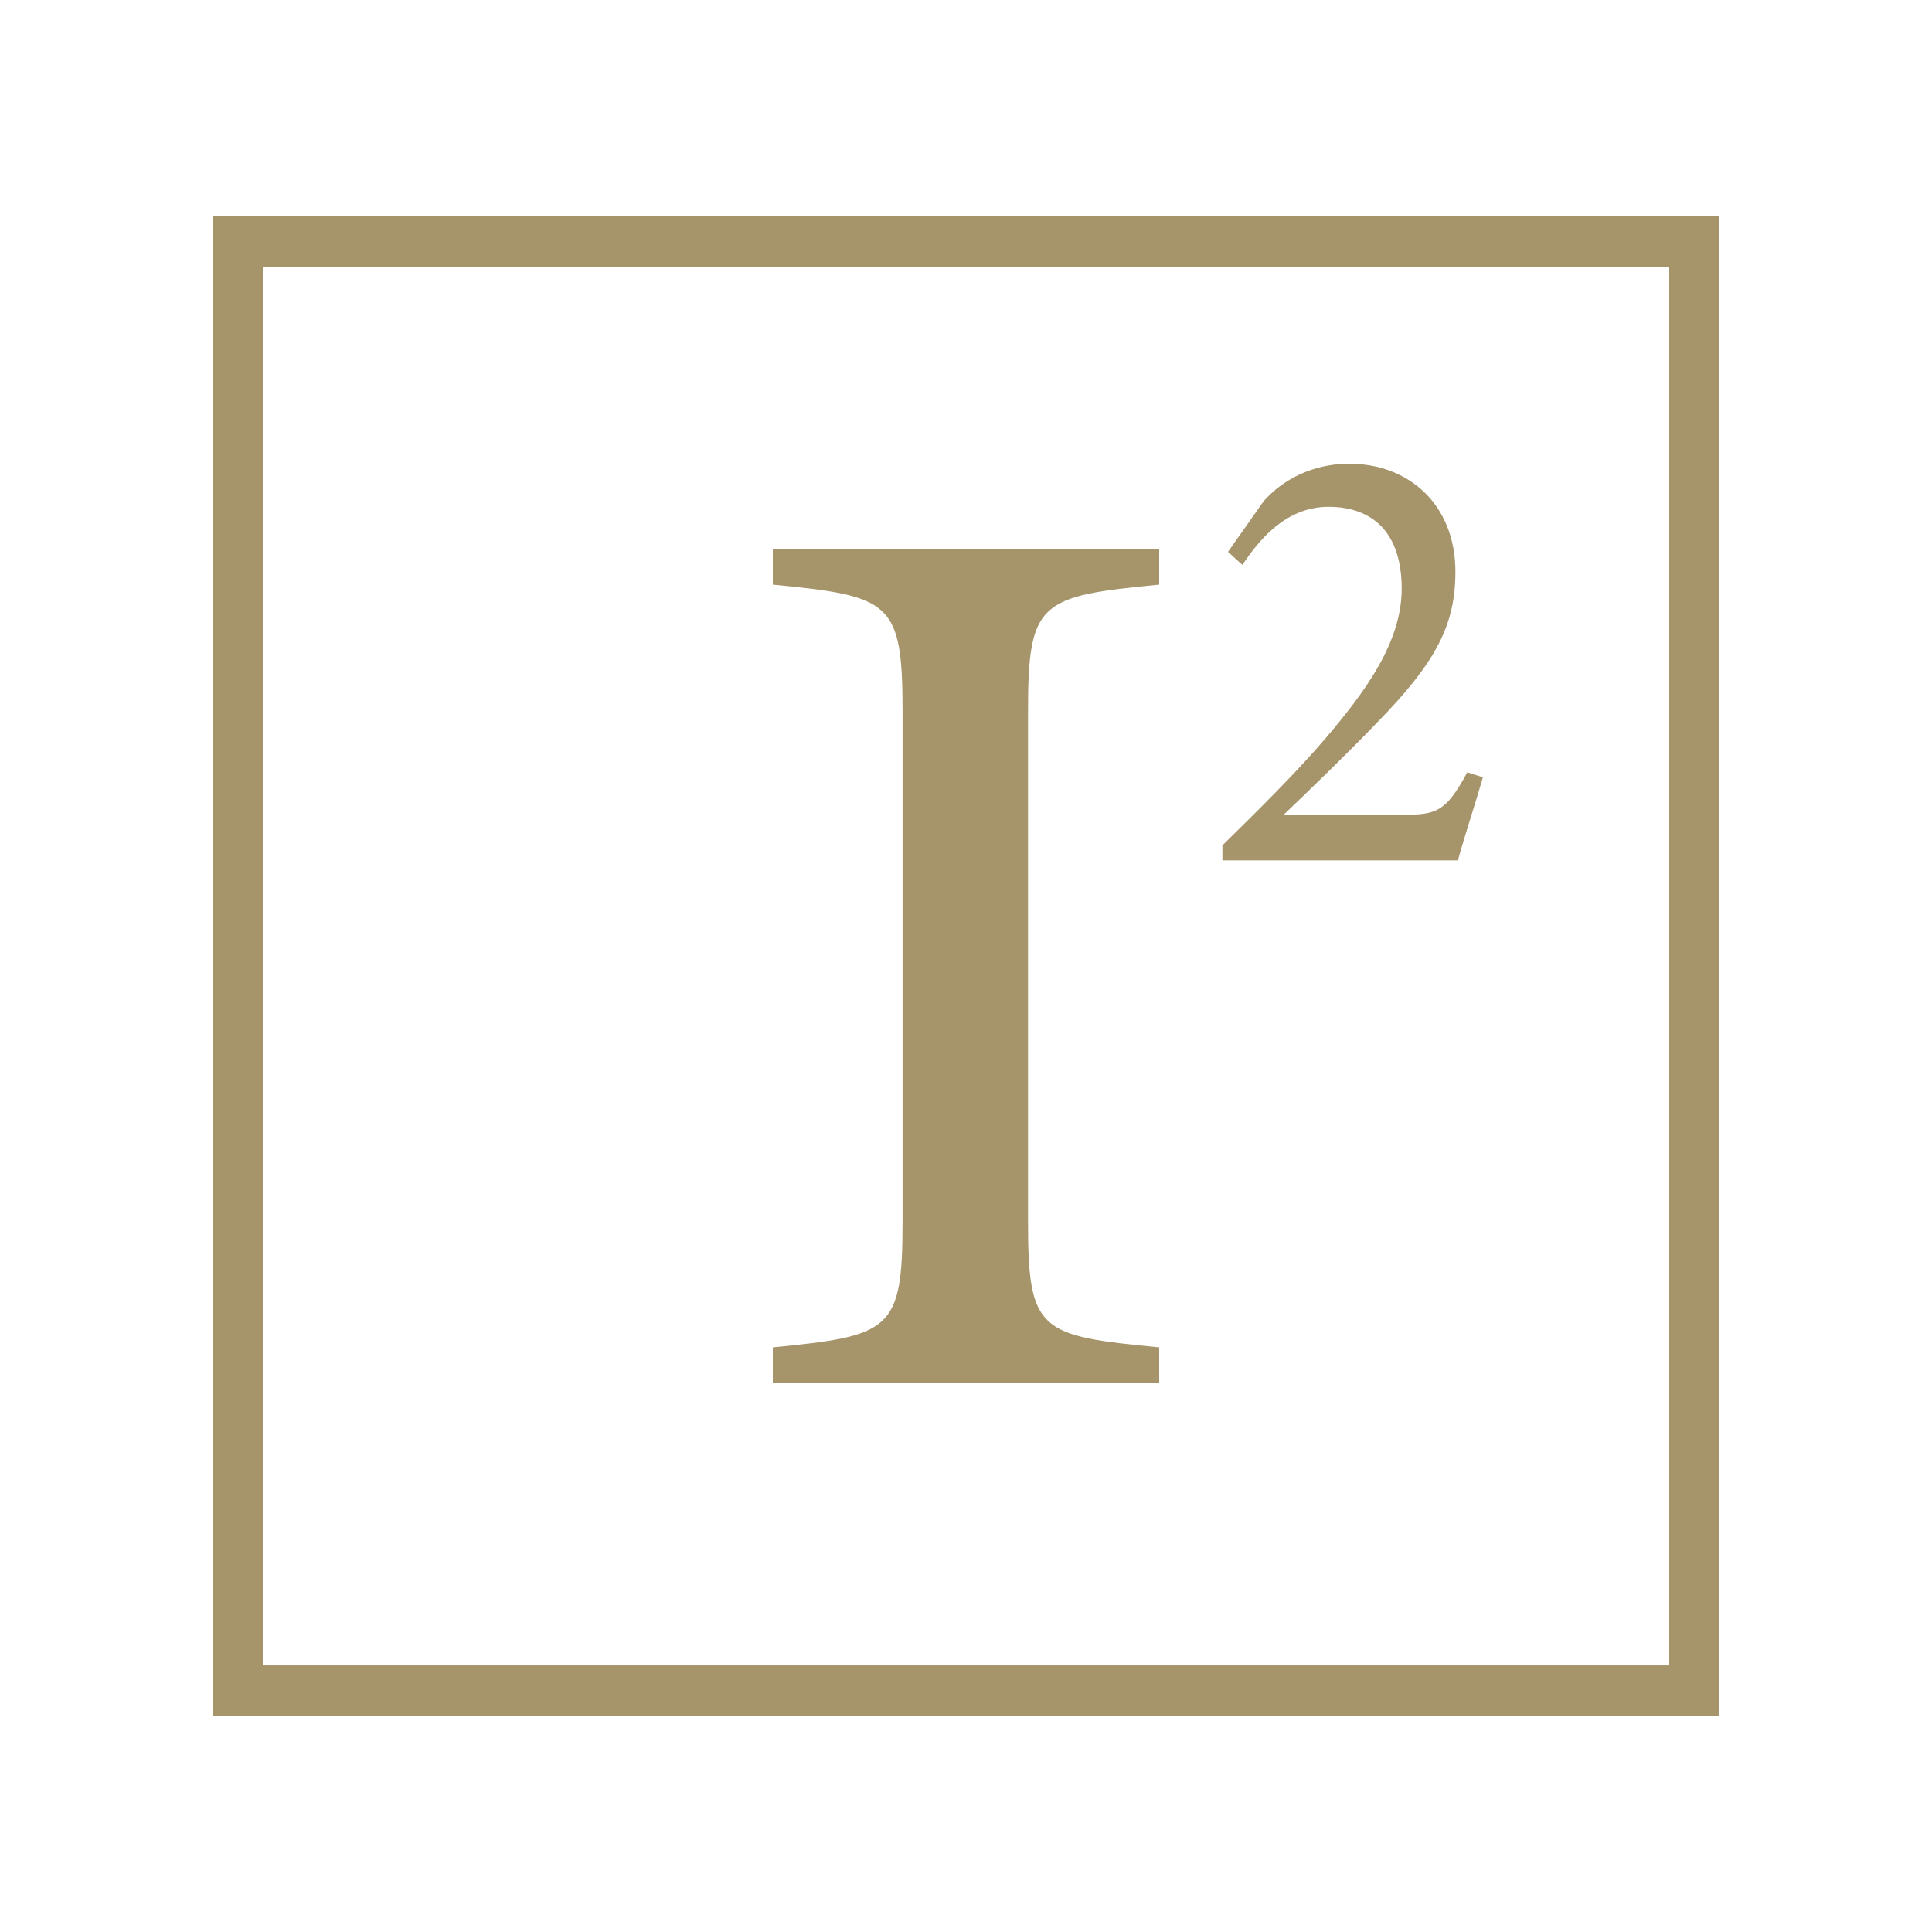
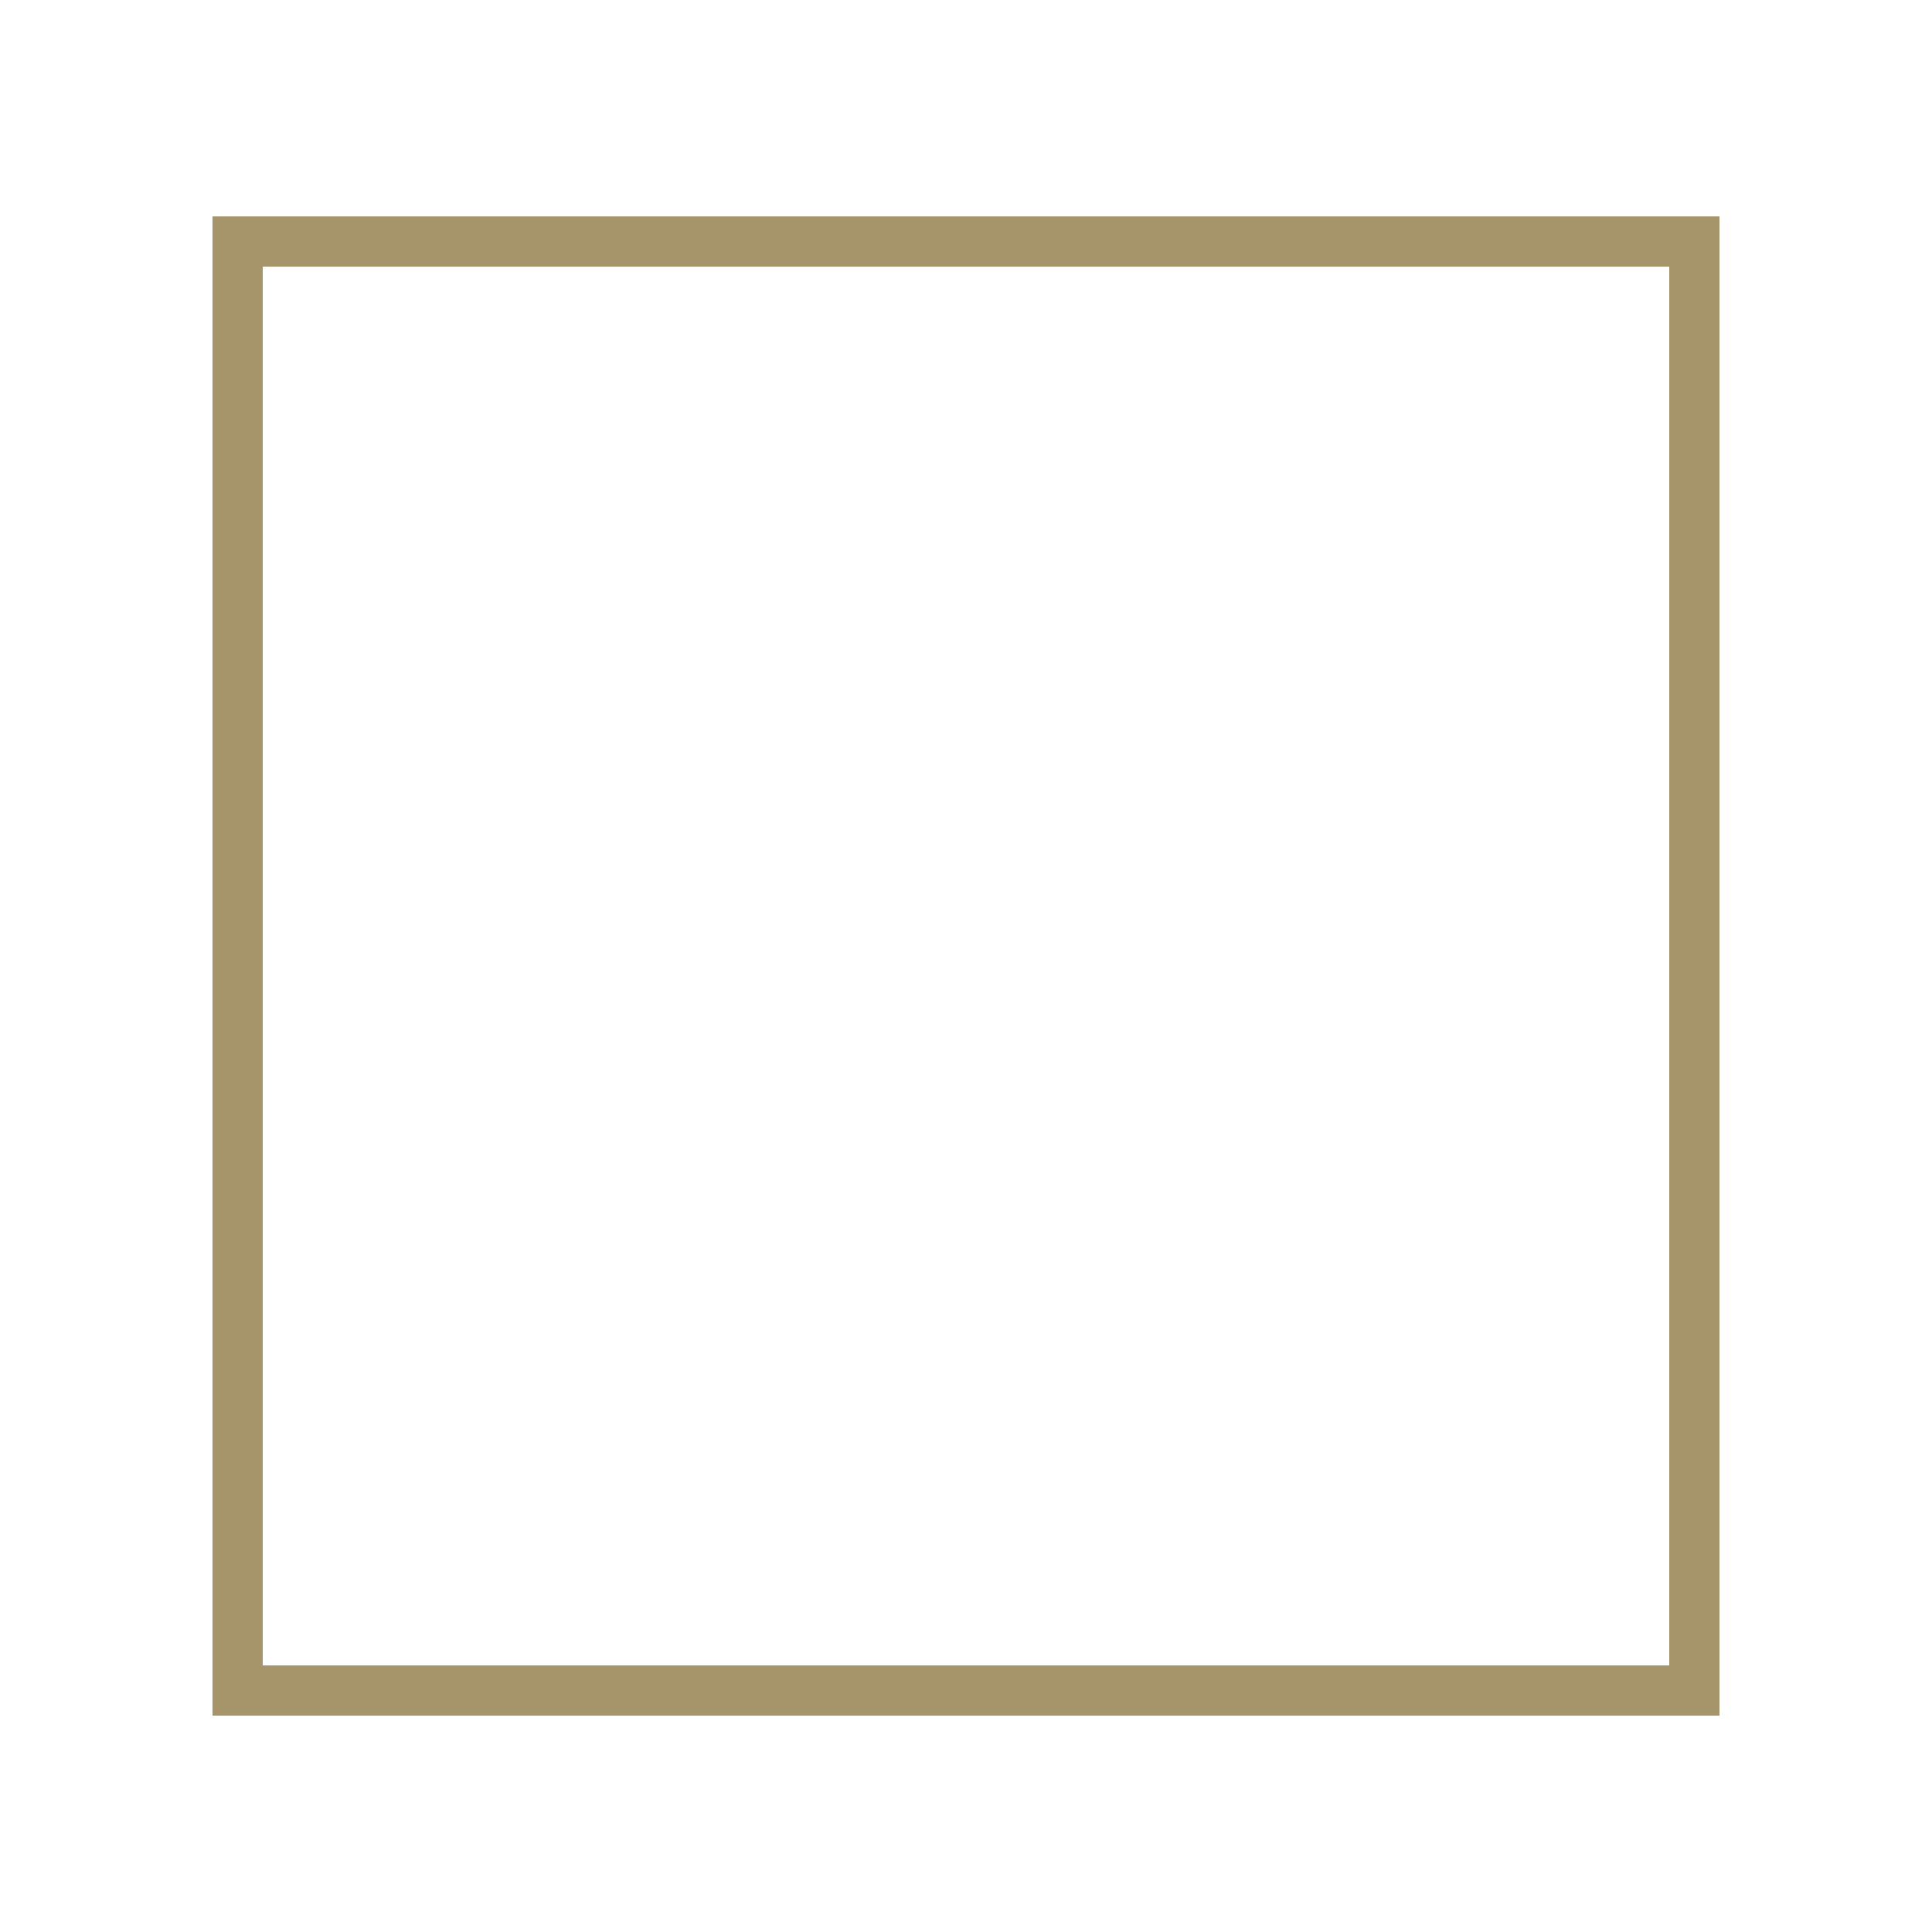
<svg xmlns="http://www.w3.org/2000/svg" id="Layer_1" version="1.1" viewBox="0 0 500 500">
  <defs>
    <style>
      .st0 {
        fill: #a6946a;
      }

      .st1 {
        fill: none;
        stroke: #a6946a;
        stroke-miterlimit: 10;
        stroke-width: 13px;
      }
    </style>
  </defs>
-   <path class="st0" d="M383.78,201.16c-2.1,7.27-4.85,15.52-6.47,21.5h-60.95v-3.88c8.89-8.73,18.59-18.27,26.51-27.48,10.19-11.96,19.89-24.9,19.89-38.96s-7.11-21.18-18.92-21.18c-11.16,0-18.11,8.73-22.31,15.04l-3.72-3.39,9.22-13.1c5.01-5.66,12.77-9.7,22.15-9.7,15.36,0,27.48,10.51,27.48,27.97,0,13.74-5.01,23.44-20.37,39.12-6.95,7.27-17.14,17.14-24.09,23.77h30.88c8.73,0,11.16-.81,16.65-10.99l4.04,1.29Z" />
-   <path class="st0" d="M200,358v-9.3c30.6-2.99,33.58-4.32,33.58-32.57v-131.93c0-28.58-2.99-29.91-33.58-32.9v-9.3h100v9.3c-30.97,2.99-33.95,4.32-33.95,32.9v131.93c0,28.58,2.98,29.58,33.95,32.57v9.3h-100Z" />
  <rect class="st1" x="61.5" y="62.5" width="377" height="375.01" />
</svg>